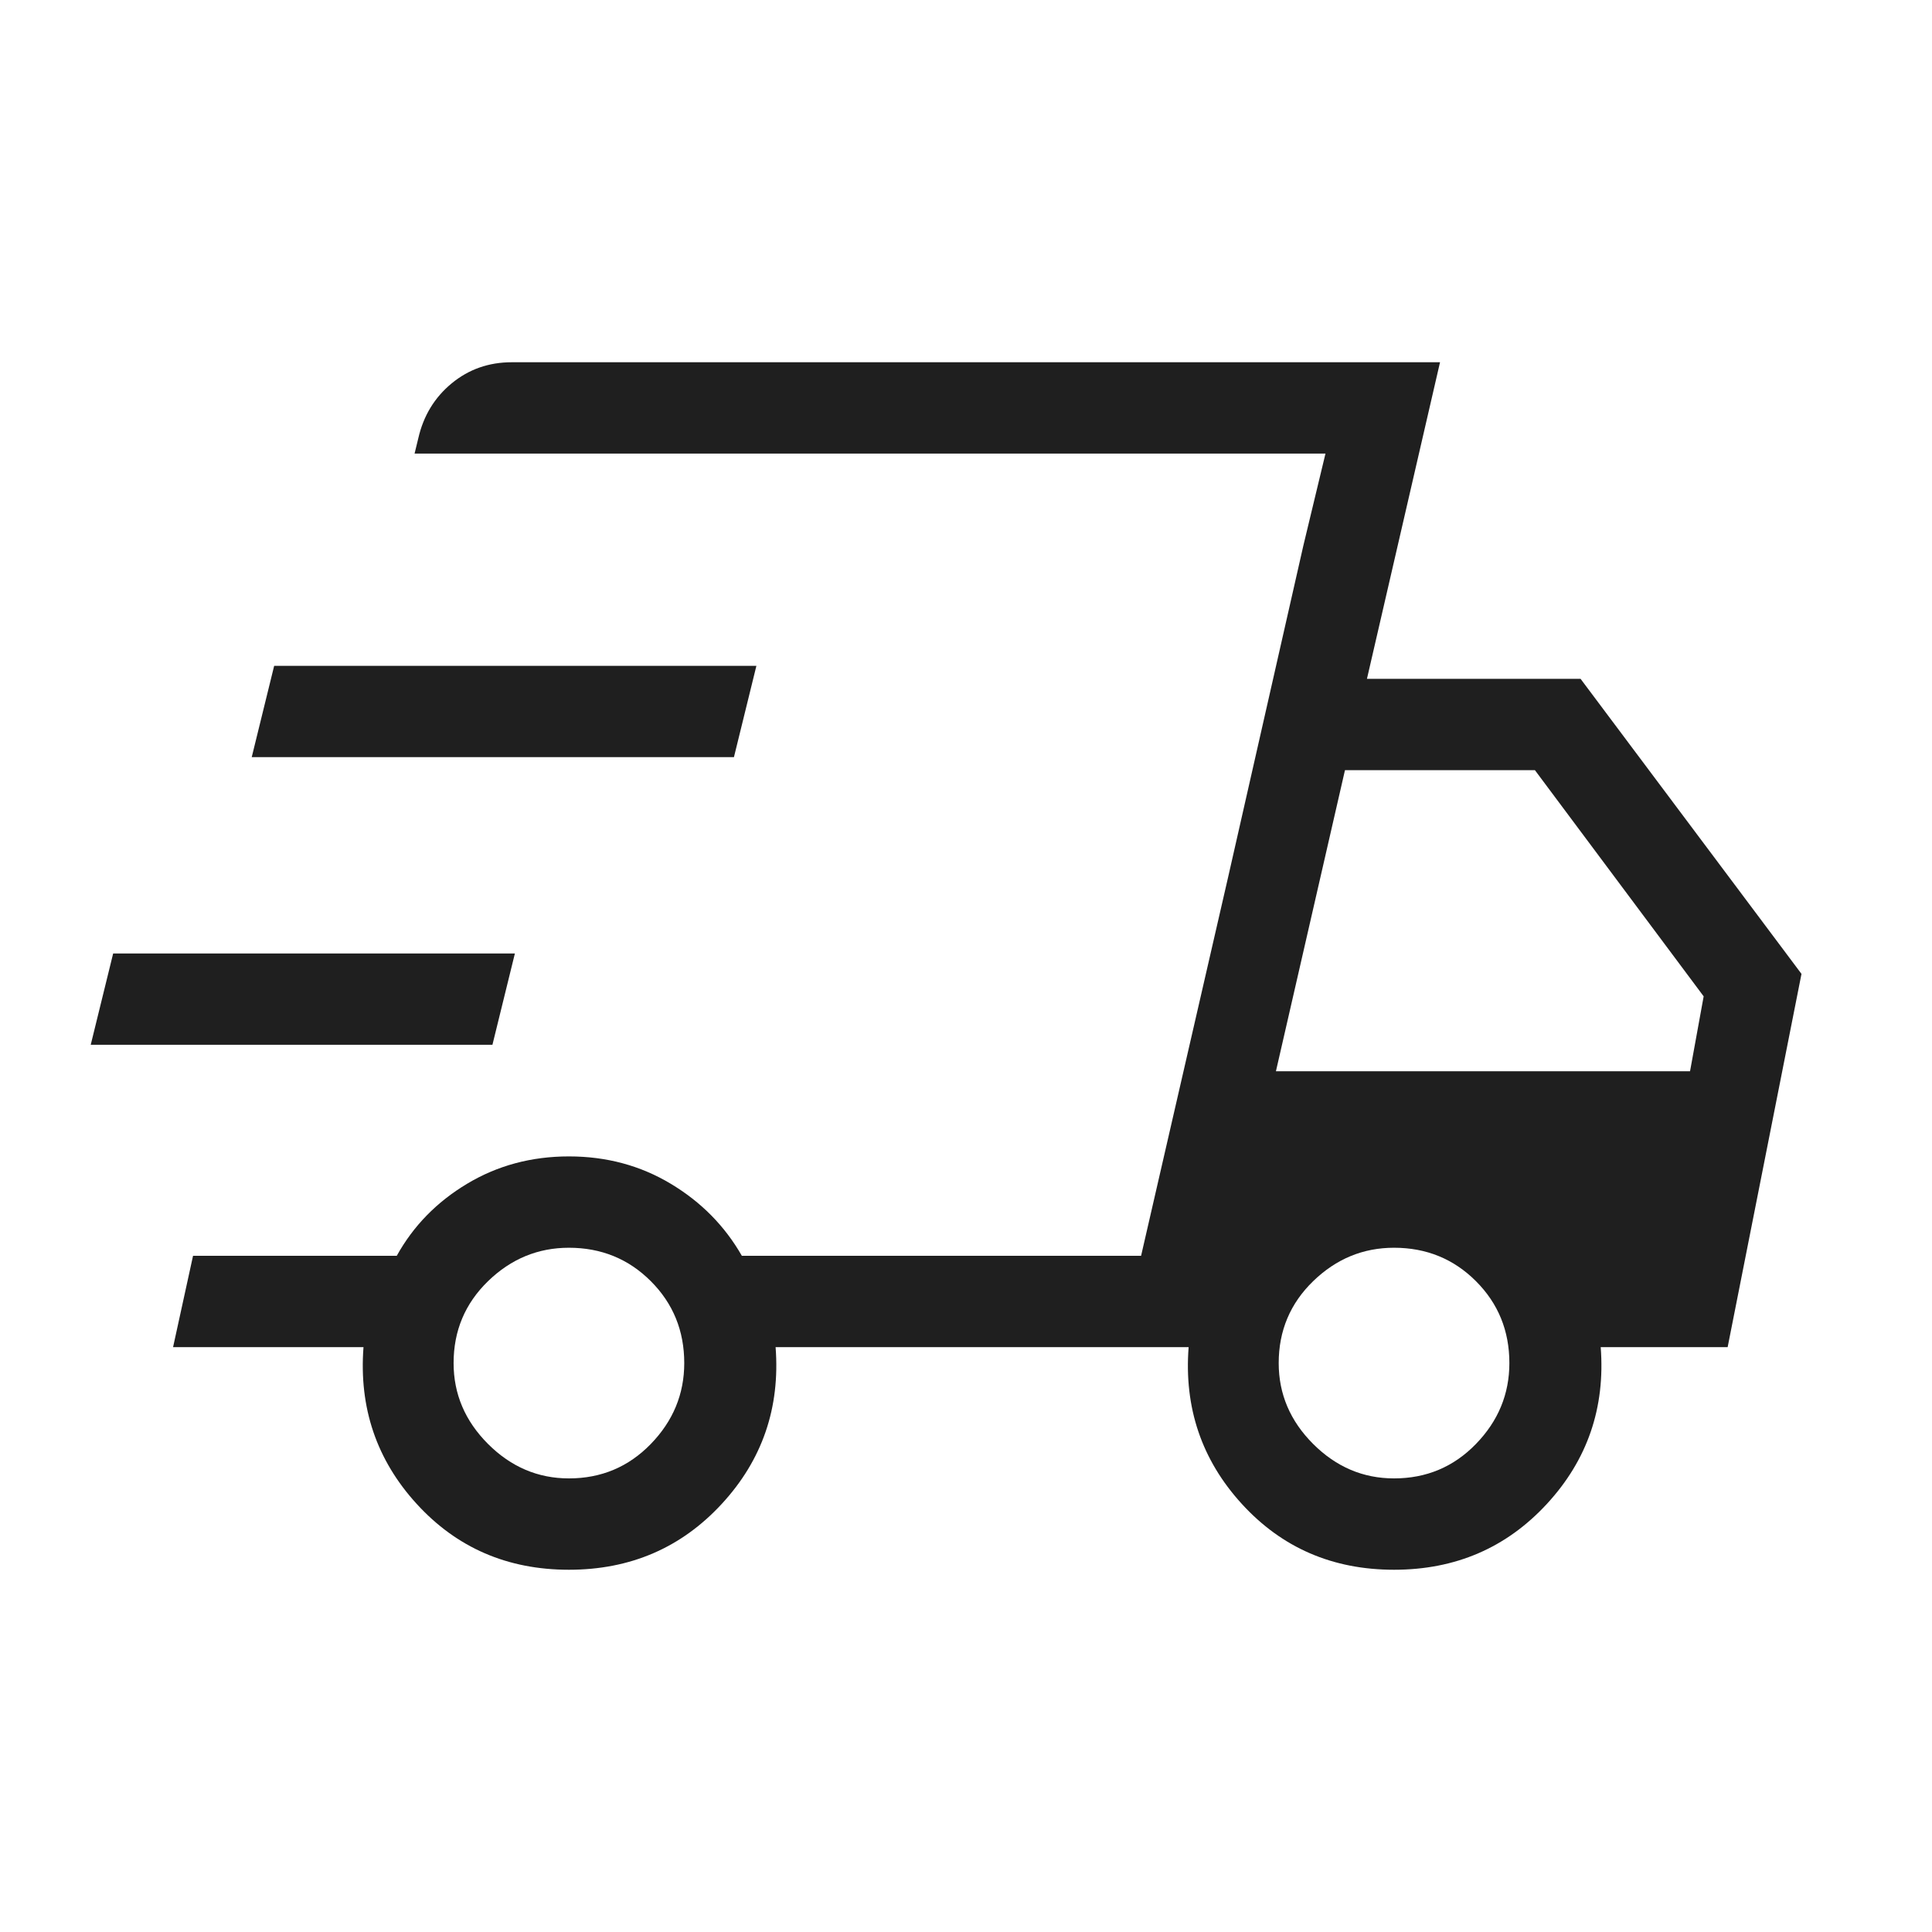
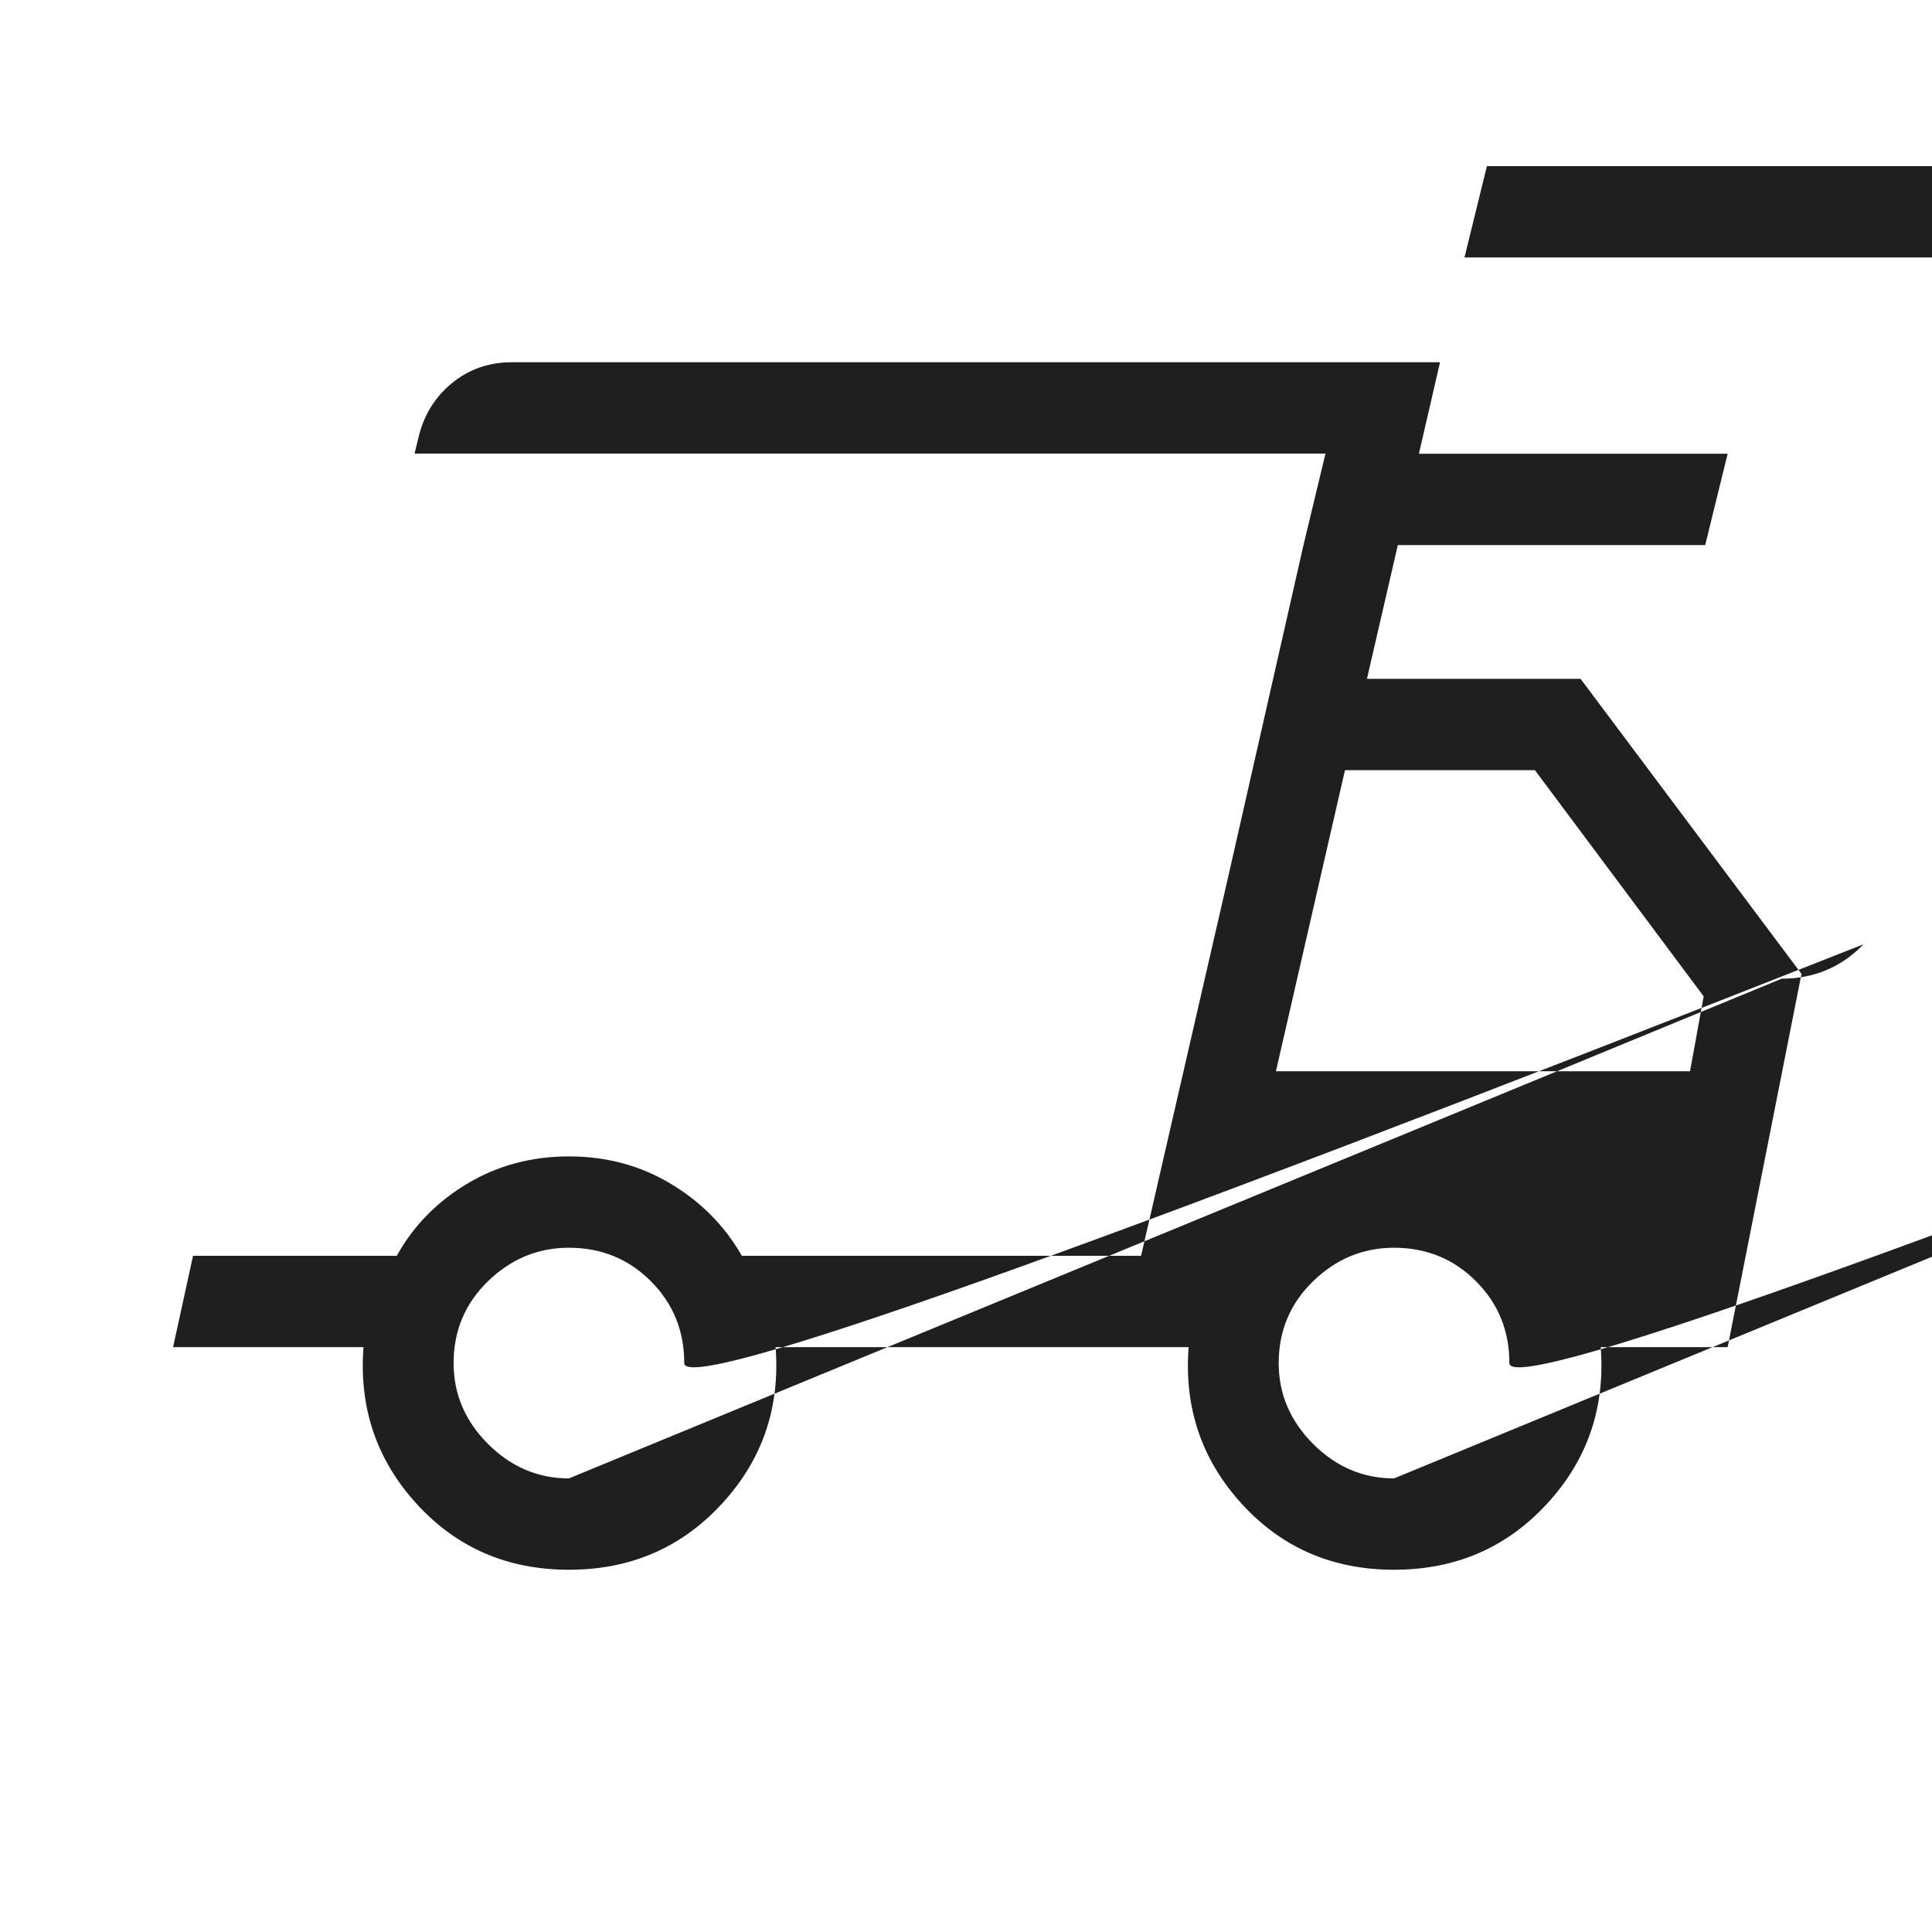
<svg xmlns="http://www.w3.org/2000/svg" height="48px" viewBox="0 -960 960 960" width="48px" fill="#1f1f1f">
-   <path d="M282.69-180q-45.77 0-75.65-32.73-29.88-32.73-26.42-77.89H86L95.92-336h101.23q12.31-22.23 34.97-35.81 22.65-13.58 50.57-13.58 27.93 0 50.58 13.58T368.62-336H567l91.62-398.61H206l1.85-7.62q3.84-16.77 16.57-27.27t29.89-10.5h461.23l-36.31 157.31h106.15l109.77 146.61-36.69 185.46h-63.08q3.47 45.16-26.73 77.89Q738.46-180 692.69-180q-45.77 0-75.65-32.73-29.89-32.73-26.42-77.89H385.39q3.46 45.16-26.74 77.89Q328.46-180 282.69-180ZM634-427.69h205.77l6.77-37.23-83.85-112.39h-94.38L634-427.69Zm13.69-261.46 10.93-45.46L567-336l10.31-44.85 32.85-142.92 37.53-165.38ZM45.08-440.85l11.15-45.38h199.62l-11.16 45.38H45.08Zm80-142.92 11.15-45.38h239.62l-11.16 45.38H125.08Zm157.61 358.38q24.08 0 40.7-17.11Q340-259.62 340-282.69q0-24.08-16.61-40.7Q306.77-340 282.69-340q-23.07 0-40.19 16.61-17.11 16.62-17.11 40.7 0 23.07 17.11 40.19 17.12 17.11 40.19 17.11Zm410 0q24.08 0 40.7-17.11Q750-259.62 750-282.69q0-24.08-16.61-40.7Q716.77-340 692.69-340q-23.07 0-40.19 16.61-17.12 16.62-17.12 40.7 0 23.07 17.12 40.19 17.12 17.11 40.19 17.11Z" />
+   <path d="M282.69-180q-45.77 0-75.65-32.73-29.88-32.73-26.42-77.89H86L95.92-336h101.23q12.31-22.23 34.97-35.81 22.65-13.58 50.57-13.58 27.93 0 50.58 13.58T368.62-336H567l91.62-398.61H206l1.85-7.62q3.84-16.77 16.57-27.27t29.89-10.5h461.23l-36.31 157.31h106.15l109.77 146.61-36.69 185.46h-63.08q3.47 45.16-26.73 77.89Q738.46-180 692.69-180q-45.77 0-75.65-32.73-29.89-32.73-26.42-77.89H385.39q3.46 45.16-26.74 77.89Q328.46-180 282.69-180ZM634-427.69h205.77l6.77-37.23-83.85-112.39h-94.38L634-427.69Zm13.69-261.46 10.93-45.46L567-336l10.31-44.85 32.85-142.92 37.53-165.38Zl11.15-45.38h199.62l-11.16 45.38H45.08Zm80-142.92 11.15-45.38h239.62l-11.16 45.38H125.08Zm157.61 358.38q24.08 0 40.7-17.11Q340-259.62 340-282.69q0-24.08-16.61-40.7Q306.77-340 282.69-340q-23.07 0-40.19 16.61-17.11 16.62-17.11 40.7 0 23.07 17.11 40.19 17.12 17.11 40.19 17.11Zm410 0q24.08 0 40.7-17.11Q750-259.62 750-282.69q0-24.08-16.61-40.7Q716.77-340 692.69-340q-23.07 0-40.19 16.61-17.12 16.62-17.12 40.7 0 23.07 17.12 40.19 17.12 17.11 40.19 17.11Z" />
</svg>